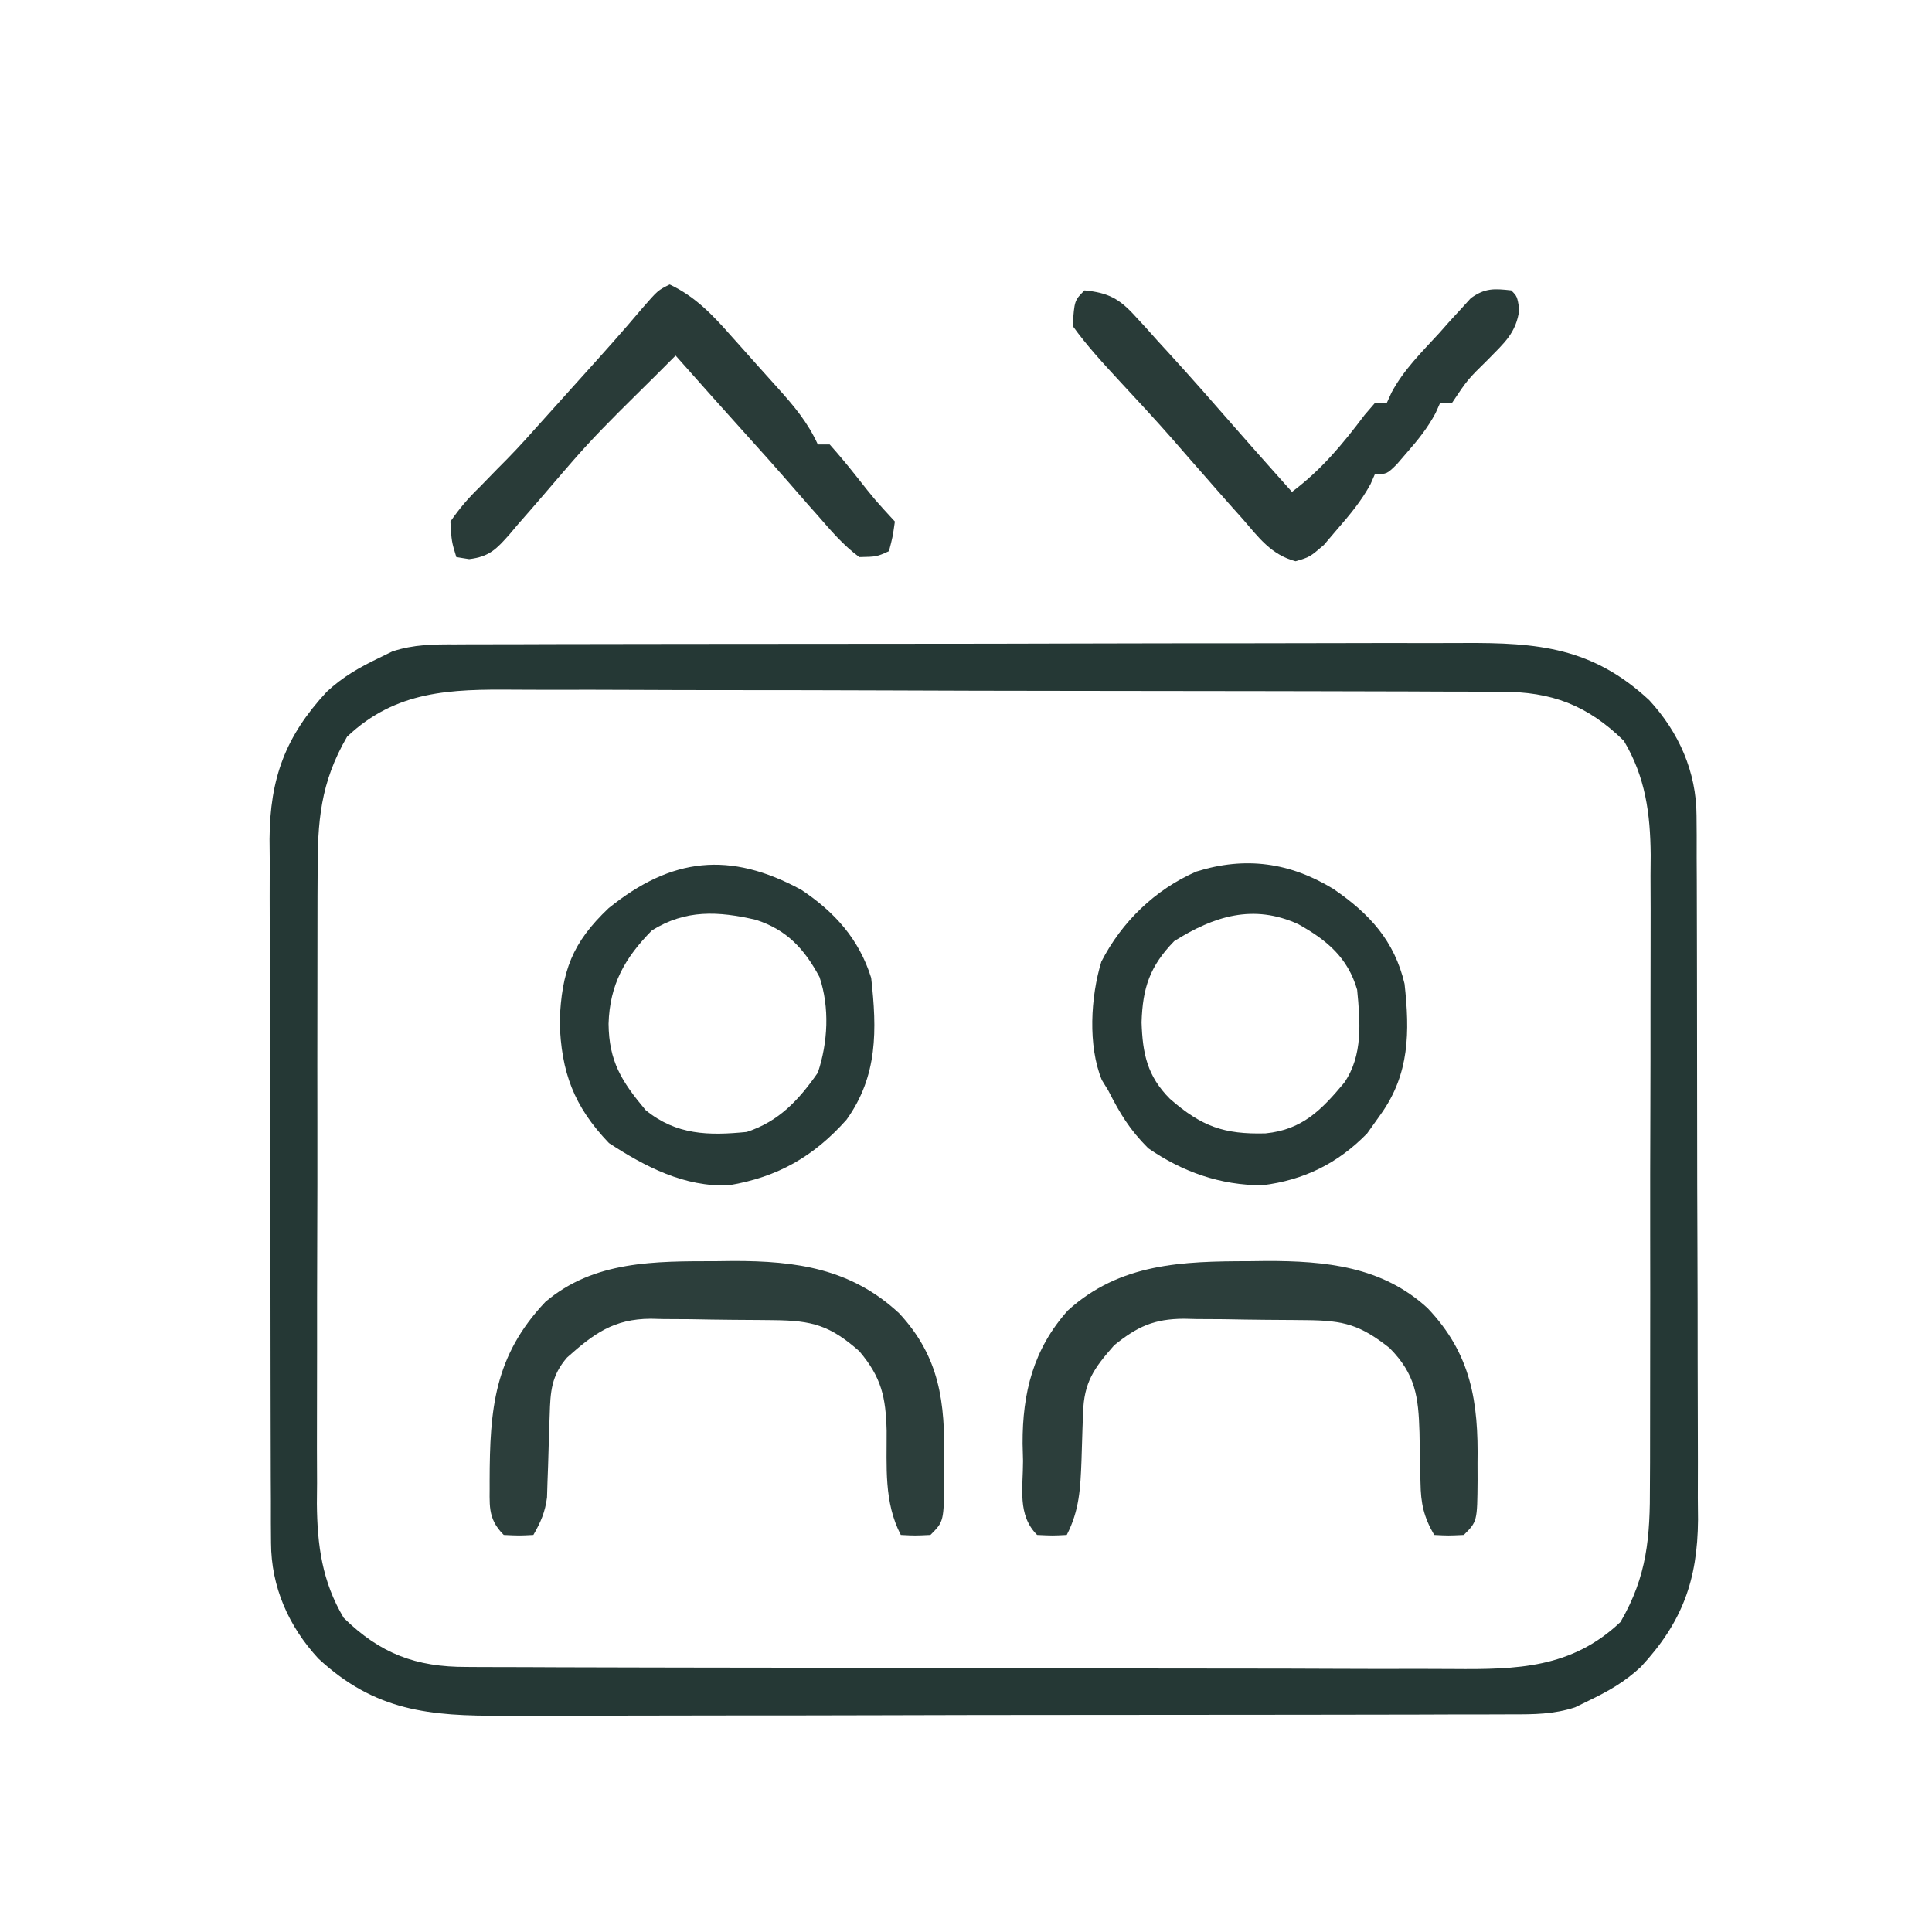
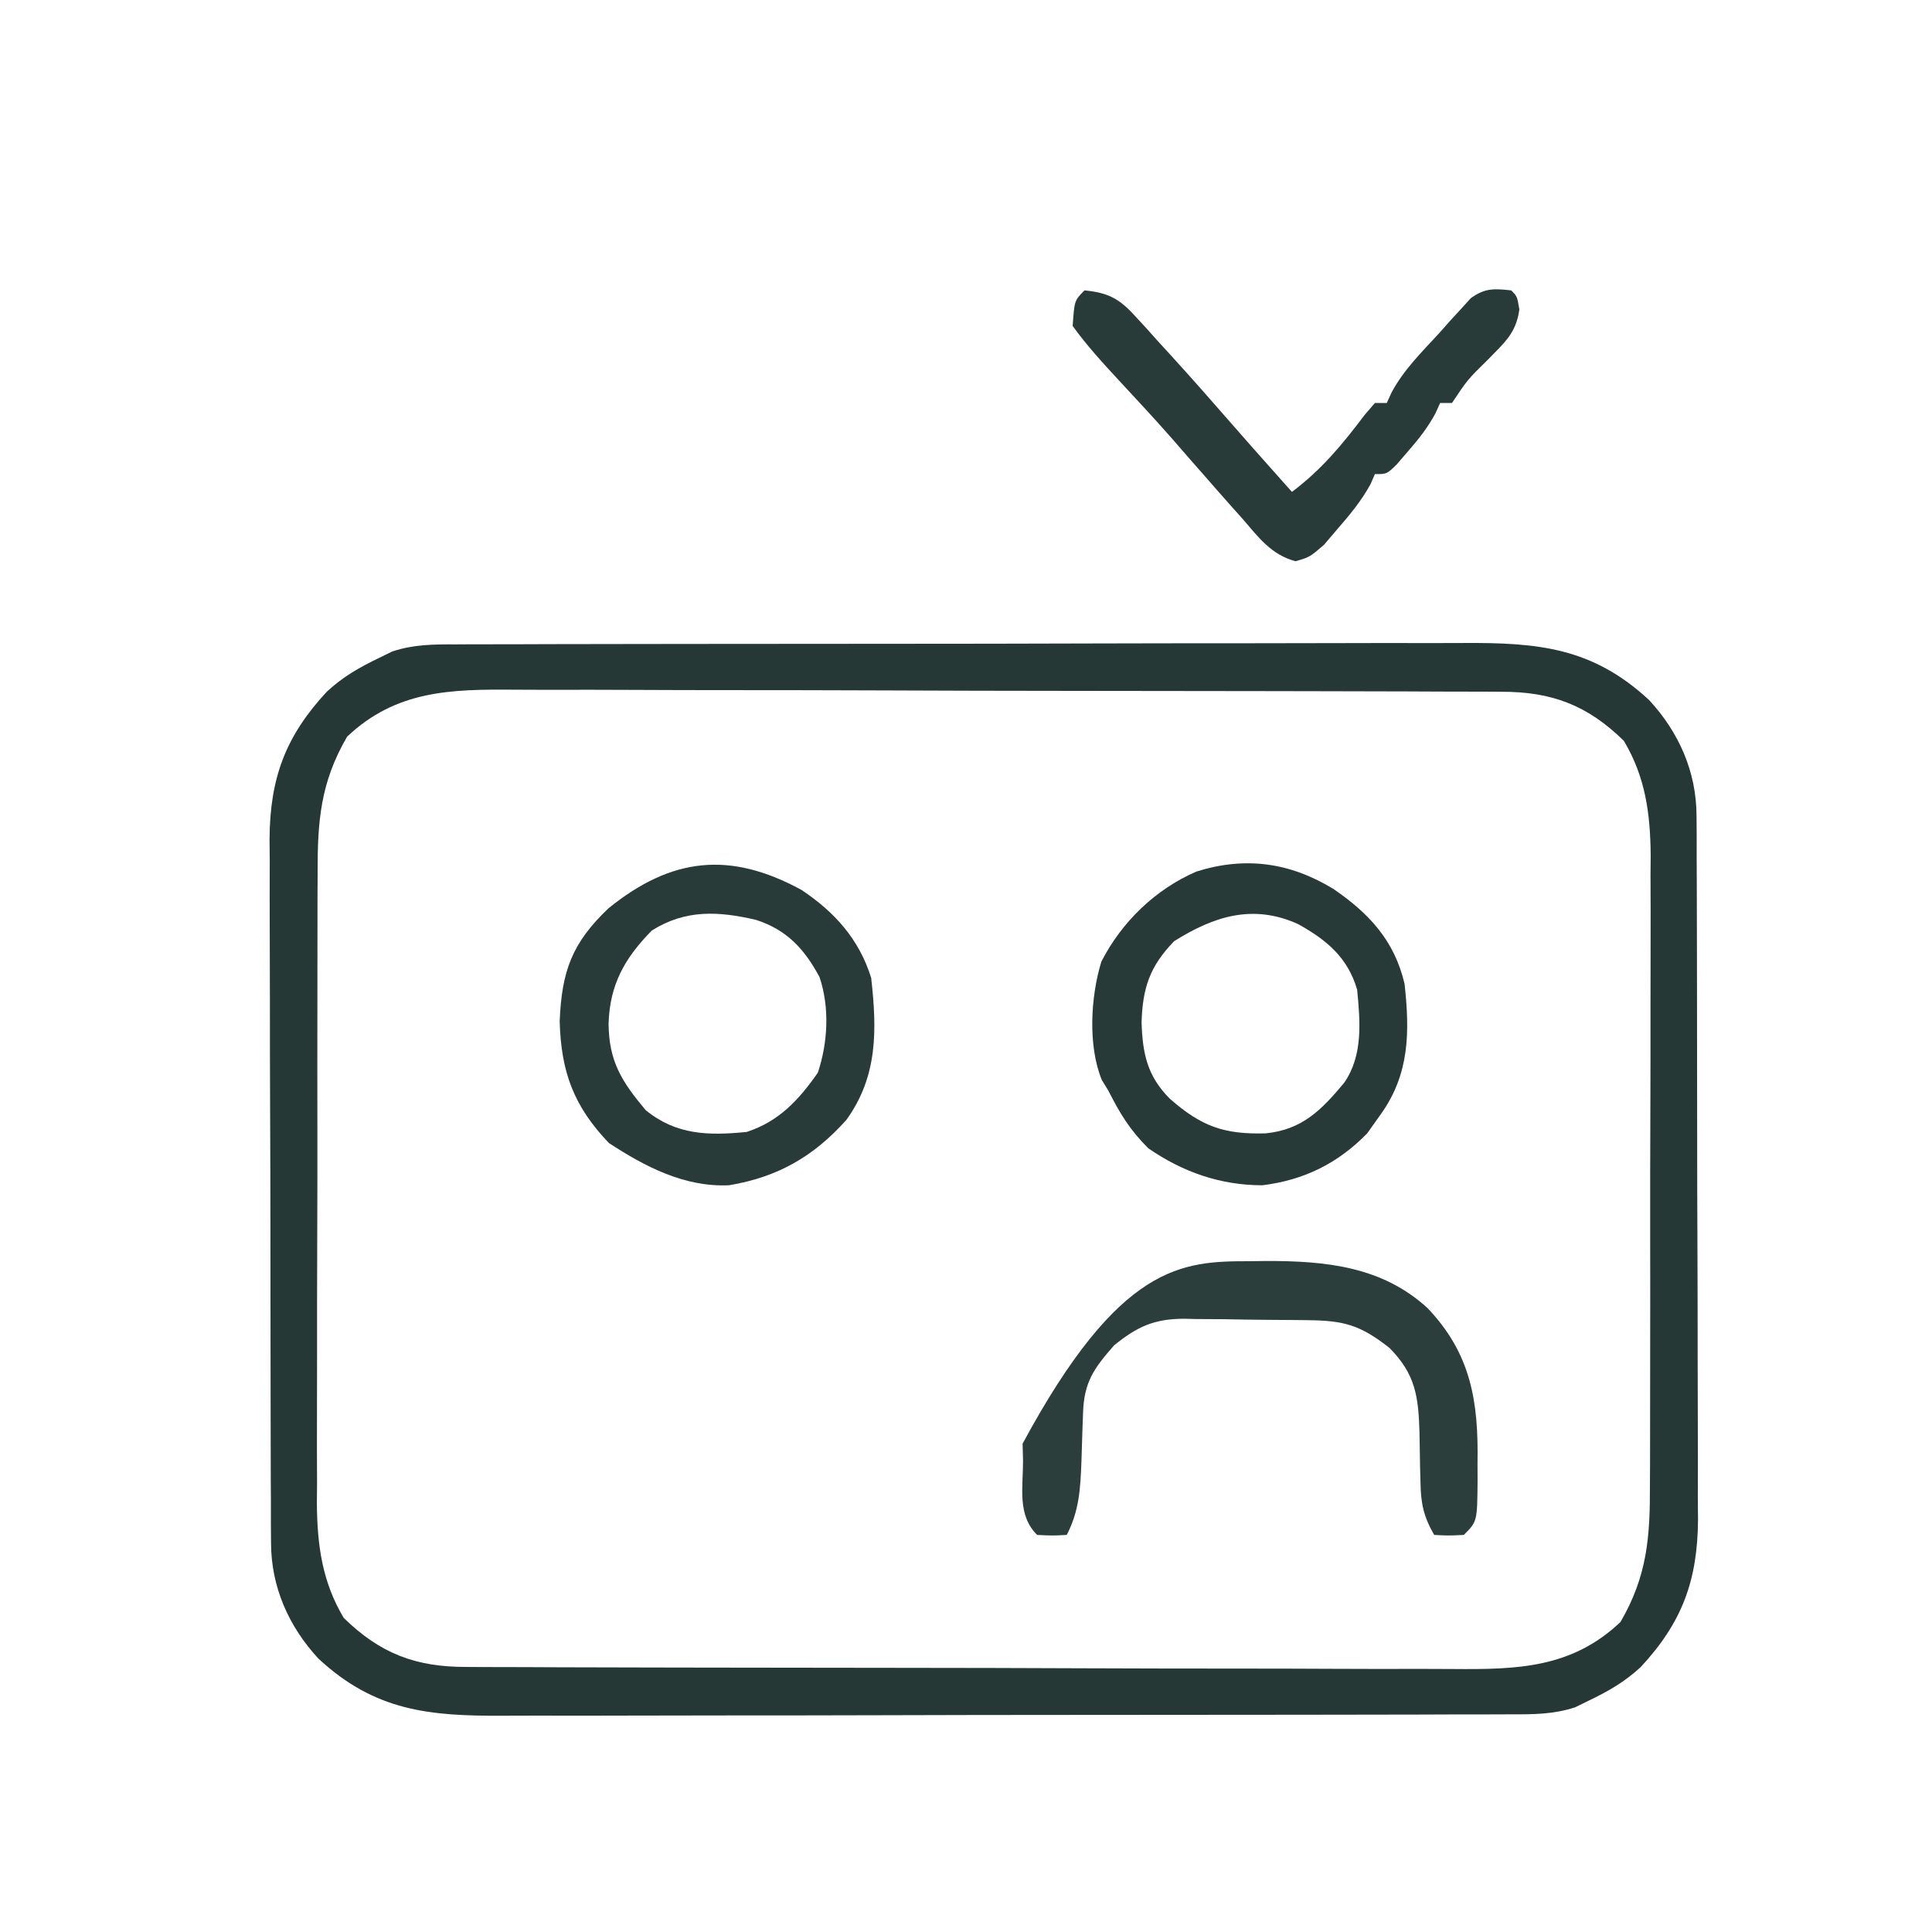
<svg xmlns="http://www.w3.org/2000/svg" width="326" height="326">
  <path d="M0 0 C1.185 -0.007 1.185 -0.007 2.394 -0.014 C5.039 -0.026 7.683 -0.025 10.328 -0.023 C12.225 -0.029 14.123 -0.036 16.02 -0.043 C21.173 -0.061 26.326 -0.066 31.479 -0.067 C34.7 -0.069 37.921 -0.073 41.142 -0.078 C52.382 -0.097 63.622 -0.105 74.863 -0.103 C85.333 -0.102 95.804 -0.123 106.275 -0.155 C115.269 -0.181 124.264 -0.192 133.258 -0.19 C138.628 -0.19 143.998 -0.195 149.368 -0.217 C154.42 -0.236 159.473 -0.236 164.526 -0.222 C166.377 -0.22 168.227 -0.224 170.078 -0.236 C182.666 -0.313 191.827 0.543 201.372 9.404 C206.396 14.838 209.336 21.505 209.362 28.895 C209.375 30.577 209.375 30.577 209.388 32.293 C209.386 34.125 209.386 34.125 209.385 35.993 C209.392 37.286 209.398 38.58 209.405 39.912 C209.423 43.453 209.428 46.995 209.429 50.537 C209.43 52.752 209.435 54.968 209.44 57.184 C209.458 64.923 209.466 72.662 209.465 80.401 C209.464 87.6 209.485 94.798 209.516 101.997 C209.543 108.189 209.553 114.381 209.552 120.574 C209.551 124.267 209.557 127.959 209.578 131.652 C209.601 135.777 209.592 139.9 209.58 144.024 C209.591 145.237 209.603 146.45 209.614 147.699 C209.538 157.949 206.938 165.026 199.958 172.545 C197.188 175.106 194.499 176.628 191.094 178.267 C190.363 178.625 189.631 178.983 188.877 179.352 C185.294 180.531 181.918 180.551 178.189 180.535 C177.003 180.542 177.003 180.542 175.794 180.549 C173.15 180.561 170.505 180.56 167.861 180.558 C165.963 180.564 164.066 180.571 162.169 180.578 C157.016 180.596 151.863 180.601 146.709 180.602 C143.489 180.603 140.268 180.608 137.047 180.613 C125.807 180.631 114.566 180.64 103.326 180.638 C92.855 180.637 82.385 180.658 71.914 180.69 C62.919 180.716 53.925 180.726 44.93 180.725 C39.56 180.725 34.191 180.73 28.821 180.751 C23.768 180.771 18.716 180.771 13.663 180.756 C11.812 180.754 9.961 180.759 8.111 180.771 C-4.478 180.848 -13.638 179.992 -23.183 171.131 C-28.207 165.697 -31.148 159.03 -31.173 151.64 C-31.182 150.518 -31.19 149.397 -31.199 148.241 C-31.198 147.021 -31.197 145.8 -31.196 144.542 C-31.203 143.249 -31.21 141.955 -31.217 140.623 C-31.234 137.081 -31.239 133.54 -31.24 129.998 C-31.242 127.783 -31.246 125.567 -31.251 123.351 C-31.27 115.612 -31.278 107.873 -31.276 100.134 C-31.275 92.935 -31.296 85.736 -31.328 78.538 C-31.354 72.346 -31.365 66.153 -31.363 59.961 C-31.363 56.268 -31.368 52.575 -31.39 48.882 C-31.413 44.758 -31.404 40.635 -31.392 36.511 C-31.408 34.691 -31.408 34.691 -31.426 32.835 C-31.35 22.586 -28.75 15.509 -21.769 7.99 C-18.999 5.429 -16.31 3.907 -12.906 2.267 C-11.808 1.73 -11.808 1.73 -10.689 1.183 C-7.105 0.004 -3.73 -0.016 0 0 Z M-18.343 15.58 C-22.864 23.356 -23.344 29.925 -23.31 38.767 C-23.317 40 -23.323 41.234 -23.331 42.505 C-23.346 45.869 -23.347 49.232 -23.342 52.596 C-23.339 55.414 -23.345 58.232 -23.351 61.05 C-23.365 67.703 -23.363 74.356 -23.352 81.009 C-23.34 87.851 -23.354 94.692 -23.381 101.533 C-23.403 107.427 -23.41 113.322 -23.404 119.216 C-23.401 122.727 -23.403 126.238 -23.42 129.75 C-23.439 133.67 -23.425 137.589 -23.407 141.509 C-23.417 142.657 -23.427 143.806 -23.437 144.989 C-23.373 151.994 -22.553 158.157 -18.906 164.267 C-12.751 170.292 -6.73 172.57 1.841 172.542 C2.615 172.547 3.388 172.552 4.184 172.557 C6.771 172.572 9.358 172.573 11.945 172.574 C13.801 172.581 15.657 172.59 17.514 172.599 C22.555 172.621 27.597 172.63 32.638 172.635 C35.79 172.639 38.942 172.645 42.094 172.652 C53.096 172.676 64.097 172.689 75.099 172.693 C85.344 172.697 95.588 172.726 105.832 172.768 C114.635 172.803 123.438 172.819 132.241 172.819 C137.495 172.82 142.749 172.829 148.003 172.857 C152.948 172.883 157.893 172.886 162.838 172.87 C164.648 172.868 166.458 172.874 168.268 172.89 C179.046 172.98 188.284 172.78 196.532 164.955 C201.053 157.179 201.533 150.61 201.498 141.768 C201.505 140.534 201.512 139.301 201.519 138.03 C201.534 134.666 201.536 131.303 201.53 127.939 C201.527 125.121 201.533 122.303 201.539 119.485 C201.553 112.832 201.552 106.179 201.54 99.526 C201.529 92.684 201.543 85.843 201.57 79.002 C201.592 73.107 201.599 67.213 201.593 61.319 C201.589 57.808 201.592 54.297 201.609 50.785 C201.627 46.865 201.613 42.946 201.596 39.026 C201.606 37.877 201.615 36.729 201.625 35.546 C201.561 28.541 200.741 22.378 197.094 16.267 C190.94 10.243 184.919 7.964 176.347 7.993 C175.574 7.988 174.801 7.983 174.004 7.977 C171.418 7.962 168.831 7.962 166.244 7.961 C164.388 7.953 162.531 7.945 160.675 7.936 C155.633 7.914 150.592 7.905 145.55 7.9 C142.398 7.896 139.247 7.89 136.095 7.883 C125.093 7.858 114.091 7.845 103.09 7.842 C92.845 7.838 82.601 7.808 72.356 7.766 C63.554 7.732 54.751 7.716 45.948 7.716 C40.694 7.715 35.44 7.706 30.186 7.678 C25.241 7.651 20.296 7.649 15.35 7.665 C13.54 7.667 11.73 7.66 9.92 7.644 C-0.858 7.555 -10.095 7.755 -18.343 15.58 Z " fill="#253835" transform="translate(76.906,108.733)" />
  <path d="M0 0 C6.063 4.157 10.289 8.73 12 16 C12.894 24.122 12.852 31.213 8 38 C7.237 39.072 6.474 40.145 5.688 41.25 C0.752 46.3 -4.959 49.135 -12 50 C-19.083 50 -25.471 47.751 -31.25 43.75 C-34.384 40.616 -35.995 37.938 -38 34 C-38.357 33.417 -38.714 32.835 -39.082 32.234 C-41.455 26.46 -40.974 18.176 -39.16 12.262 C-35.718 5.551 -30.063 0.076 -23.125 -2.938 C-14.853 -5.528 -7.351 -4.477 0 0 Z M-26.875 8.812 C-30.988 13.047 -32.193 16.679 -32.375 22.5 C-32.204 27.752 -31.441 31.552 -27.605 35.398 C-22.253 40.087 -18.449 41.427 -11.461 41.242 C-5.248 40.631 -2.004 37.273 1.801 32.719 C5.019 28.106 4.519 22.368 4 17 C2.42 11.585 -1.109 8.631 -5.93 5.945 C-13.508 2.485 -20.149 4.572 -26.875 8.812 Z " fill="#283A37" transform="translate(225,150)" />
  <path d="M0 0 C5.622 3.74 9.753 8.348 11.777 14.848 C12.753 23.579 12.923 31.405 7.605 38.797 C2.088 44.986 -3.994 48.478 -12.223 49.848 C-19.717 50.183 -26.351 46.725 -32.473 42.723 C-38.384 36.542 -40.538 30.789 -40.785 22.223 C-40.45 13.692 -38.691 8.946 -32.535 3.098 C-21.901 -5.492 -12.06 -6.565 0 0 Z M-25.223 6.848 C-29.819 11.512 -32.34 15.991 -32.535 22.598 C-32.47 28.936 -30.342 32.318 -26.285 37.16 C-21.121 41.385 -15.66 41.49 -9.223 40.848 C-3.777 39.067 -0.44 35.459 2.777 30.848 C4.476 25.752 4.789 19.855 3.059 14.711 C0.489 9.935 -2.479 6.732 -7.672 5.059 C-14.035 3.585 -19.535 3.291 -25.223 6.848 Z " fill="#283B38" transform="translate(135.223,150.152)" />
-   <path d="M0 0 C0.934 -0.012 1.868 -0.024 2.83 -0.037 C12.906 -0.058 22.407 0.888 30.066 7.91 C37.43 15.643 38.683 23.714 38.5 34.125 C38.503 35.069 38.506 36.013 38.51 36.986 C38.455 43.92 38.455 43.92 36.188 46.188 C33.562 46.312 33.562 46.312 31.188 46.188 C29.426 43.135 28.931 40.888 28.879 37.379 C28.854 36.467 28.829 35.555 28.803 34.615 C28.768 32.709 28.736 30.803 28.709 28.896 C28.535 22.886 28.042 19.063 23.652 14.641 C18.691 10.733 15.96 10.013 9.766 9.949 C9.028 9.941 8.29 9.933 7.53 9.925 C5.967 9.911 4.403 9.9 2.84 9.892 C0.46 9.875 -1.918 9.831 -4.297 9.787 C-5.818 9.777 -7.339 9.768 -8.859 9.762 C-9.566 9.744 -10.272 9.727 -11 9.709 C-16.082 9.731 -18.89 11.021 -22.812 14.188 C-26.238 18.075 -27.904 20.436 -28.059 25.582 C-28.091 26.455 -28.124 27.329 -28.158 28.229 C-28.219 30.064 -28.276 31.9 -28.33 33.736 C-28.507 38.277 -28.678 42.065 -30.812 46.188 C-33.188 46.312 -33.188 46.312 -35.812 46.188 C-39.188 42.812 -38.182 38.268 -38.188 33.688 C-38.212 32.731 -38.236 31.775 -38.262 30.789 C-38.297 22.197 -36.445 14.824 -30.625 8.312 C-21.835 0.332 -11.318 0.008 0 0 Z " fill="#2C3E3B" transform="translate(210.812,212.812)" />
-   <path d="M0 0 C0.934 -0.012 1.868 -0.024 2.83 -0.037 C13.602 -0.06 22.803 1.252 30.91 8.789 C37.785 16.187 38.661 23.831 38.5 33.562 C38.503 34.559 38.506 35.555 38.51 36.582 C38.455 43.92 38.455 43.92 36.188 46.188 C33.562 46.312 33.562 46.312 31.188 46.188 C28.312 40.655 28.832 34.66 28.797 28.58 C28.645 22.957 27.952 19.644 24.188 15.188 C19.227 10.817 16.239 10.016 9.766 9.949 C9.028 9.941 8.29 9.933 7.53 9.925 C5.967 9.911 4.403 9.9 2.84 9.892 C0.46 9.875 -1.918 9.831 -4.297 9.787 C-5.818 9.777 -7.339 9.768 -8.859 9.762 C-9.566 9.744 -10.272 9.727 -11 9.709 C-17.251 9.736 -20.606 12.22 -25.125 16.25 C-27.783 19.301 -27.948 22.043 -28.059 25.934 C-28.091 26.853 -28.124 27.773 -28.158 28.721 C-28.219 30.653 -28.277 32.585 -28.33 34.518 C-28.364 35.439 -28.398 36.36 -28.434 37.309 C-28.459 38.148 -28.484 38.988 -28.51 39.853 C-28.833 42.345 -29.566 44.023 -30.812 46.188 C-33.188 46.312 -33.188 46.312 -35.812 46.188 C-38.686 43.314 -38.128 40.985 -38.193 37.052 C-38.169 24.956 -37.435 16.031 -28.801 6.879 C-20.582 -0.113 -10.256 0.007 0 0 Z " fill="#2C3E3B" transform="translate(120.812,212.812)" />
+   <path d="M0 0 C0.934 -0.012 1.868 -0.024 2.83 -0.037 C12.906 -0.058 22.407 0.888 30.066 7.91 C37.43 15.643 38.683 23.714 38.5 34.125 C38.503 35.069 38.506 36.013 38.51 36.986 C38.455 43.92 38.455 43.92 36.188 46.188 C33.562 46.312 33.562 46.312 31.188 46.188 C29.426 43.135 28.931 40.888 28.879 37.379 C28.854 36.467 28.829 35.555 28.803 34.615 C28.768 32.709 28.736 30.803 28.709 28.896 C28.535 22.886 28.042 19.063 23.652 14.641 C18.691 10.733 15.96 10.013 9.766 9.949 C9.028 9.941 8.29 9.933 7.53 9.925 C5.967 9.911 4.403 9.9 2.84 9.892 C0.46 9.875 -1.918 9.831 -4.297 9.787 C-5.818 9.777 -7.339 9.768 -8.859 9.762 C-9.566 9.744 -10.272 9.727 -11 9.709 C-16.082 9.731 -18.89 11.021 -22.812 14.188 C-26.238 18.075 -27.904 20.436 -28.059 25.582 C-28.091 26.455 -28.124 27.329 -28.158 28.229 C-28.219 30.064 -28.276 31.9 -28.33 33.736 C-28.507 38.277 -28.678 42.065 -30.812 46.188 C-33.188 46.312 -33.188 46.312 -35.812 46.188 C-39.188 42.812 -38.182 38.268 -38.188 33.688 C-38.212 32.731 -38.236 31.775 -38.262 30.789 C-21.835 0.332 -11.318 0.008 0 0 Z " fill="#2C3E3B" transform="translate(210.812,212.812)" />
  <path d="M0 0 C3.984 0.392 5.856 1.379 8.523 4.316 C9.467 5.34 9.467 5.34 10.43 6.385 C11.072 7.103 11.714 7.822 12.375 8.562 C13.009 9.254 13.643 9.946 14.297 10.658 C18.067 14.786 21.755 18.985 25.429 23.199 C27.418 25.479 29.425 27.741 31.438 30 C32.117 30.763 32.796 31.526 33.496 32.312 C34.241 33.148 34.241 33.148 35 34 C39.984 30.262 43.521 25.983 47.266 21.012 C48.124 20.016 48.124 20.016 49 19 C49.66 19 50.32 19 51 19 C51.266 18.416 51.533 17.831 51.807 17.229 C53.857 13.399 56.884 10.428 59.812 7.25 C60.429 6.553 61.046 5.855 61.682 5.137 C62.288 4.478 62.895 3.819 63.52 3.141 C64.341 2.236 64.341 2.236 65.179 1.313 C67.571 -0.412 69.116 -0.318 72 0 C73 1 73 1 73.371 3.207 C72.839 7.212 70.847 8.825 68.062 11.688 C64.638 15.049 64.638 15.049 62 19 C61.34 19 60.68 19 60 19 C59.742 19.572 59.484 20.145 59.219 20.734 C57.886 23.211 56.349 25.134 54.5 27.25 C53.587 28.31 53.587 28.31 52.656 29.391 C51 31 51 31 49 31 C48.759 31.552 48.518 32.103 48.27 32.672 C46.711 35.53 44.824 37.794 42.688 40.25 C41.928 41.142 41.169 42.034 40.387 42.953 C38 45 38 45 35.605 45.703 C31.463 44.585 29.371 41.674 26.625 38.5 C26.047 37.854 25.469 37.209 24.874 36.543 C23.235 34.707 21.615 32.857 20 31 C19.335 30.245 18.67 29.489 17.984 28.711 C16.923 27.501 15.867 26.286 14.816 25.066 C11.906 21.756 8.906 18.527 5.906 15.298 C3.133 12.298 0.383 9.322 -2 6 C-1.707 1.707 -1.707 1.707 0 0 Z " fill="#293B38" transform="translate(183,49)" />
-   <path d="M0 0 C4.325 2.044 7.259 5.155 10.375 8.688 C10.853 9.22 11.33 9.752 11.822 10.301 C12.777 11.368 13.729 12.437 14.678 13.509 C15.843 14.823 17.02 16.125 18.199 17.426 C20.973 20.514 23.26 23.203 25 27 C25.66 27 26.32 27 27 27 C28.56 28.74 30.049 30.543 31.5 32.375 C34.608 36.315 34.608 36.315 38 40 C37.625 42.625 37.625 42.625 37 45 C34.938 45.938 34.938 45.938 32 46 C29.3 44.012 27.192 41.523 25 39 C24.165 38.06 24.165 38.06 23.312 37.102 C22.161 35.795 21.017 34.482 19.879 33.164 C17.801 30.771 15.686 28.415 13.562 26.062 C9.352 21.396 5.17 16.704 1 12 C-0.106 13.106 -1.212 14.213 -2.316 15.32 C-3.569 16.57 -4.828 17.814 -6.09 19.055 C-9.629 22.551 -13.116 26.052 -16.375 29.812 C-16.927 30.448 -17.478 31.084 -18.047 31.738 C-19.132 32.995 -20.215 34.253 -21.291 35.517 C-22.722 37.19 -24.172 38.846 -25.625 40.5 C-26.081 41.041 -26.536 41.582 -27.005 42.14 C-29.244 44.662 -30.421 45.93 -33.836 46.344 C-34.55 46.23 -35.264 46.117 -36 46 C-36.805 43.359 -36.805 43.359 -37 40 C-35.431 37.749 -34.061 36.128 -32.125 34.25 C-31.098 33.196 -30.072 32.141 -29.047 31.086 C-28.531 30.566 -28.014 30.046 -27.482 29.511 C-25.374 27.362 -23.375 25.124 -21.375 22.875 C-19.137 20.381 -16.899 17.888 -14.652 15.402 C-11.237 11.622 -7.842 7.838 -4.562 3.938 C-2 1 -2 1 0 0 Z " fill="#293B38" transform="translate(113,48)" />
</svg>